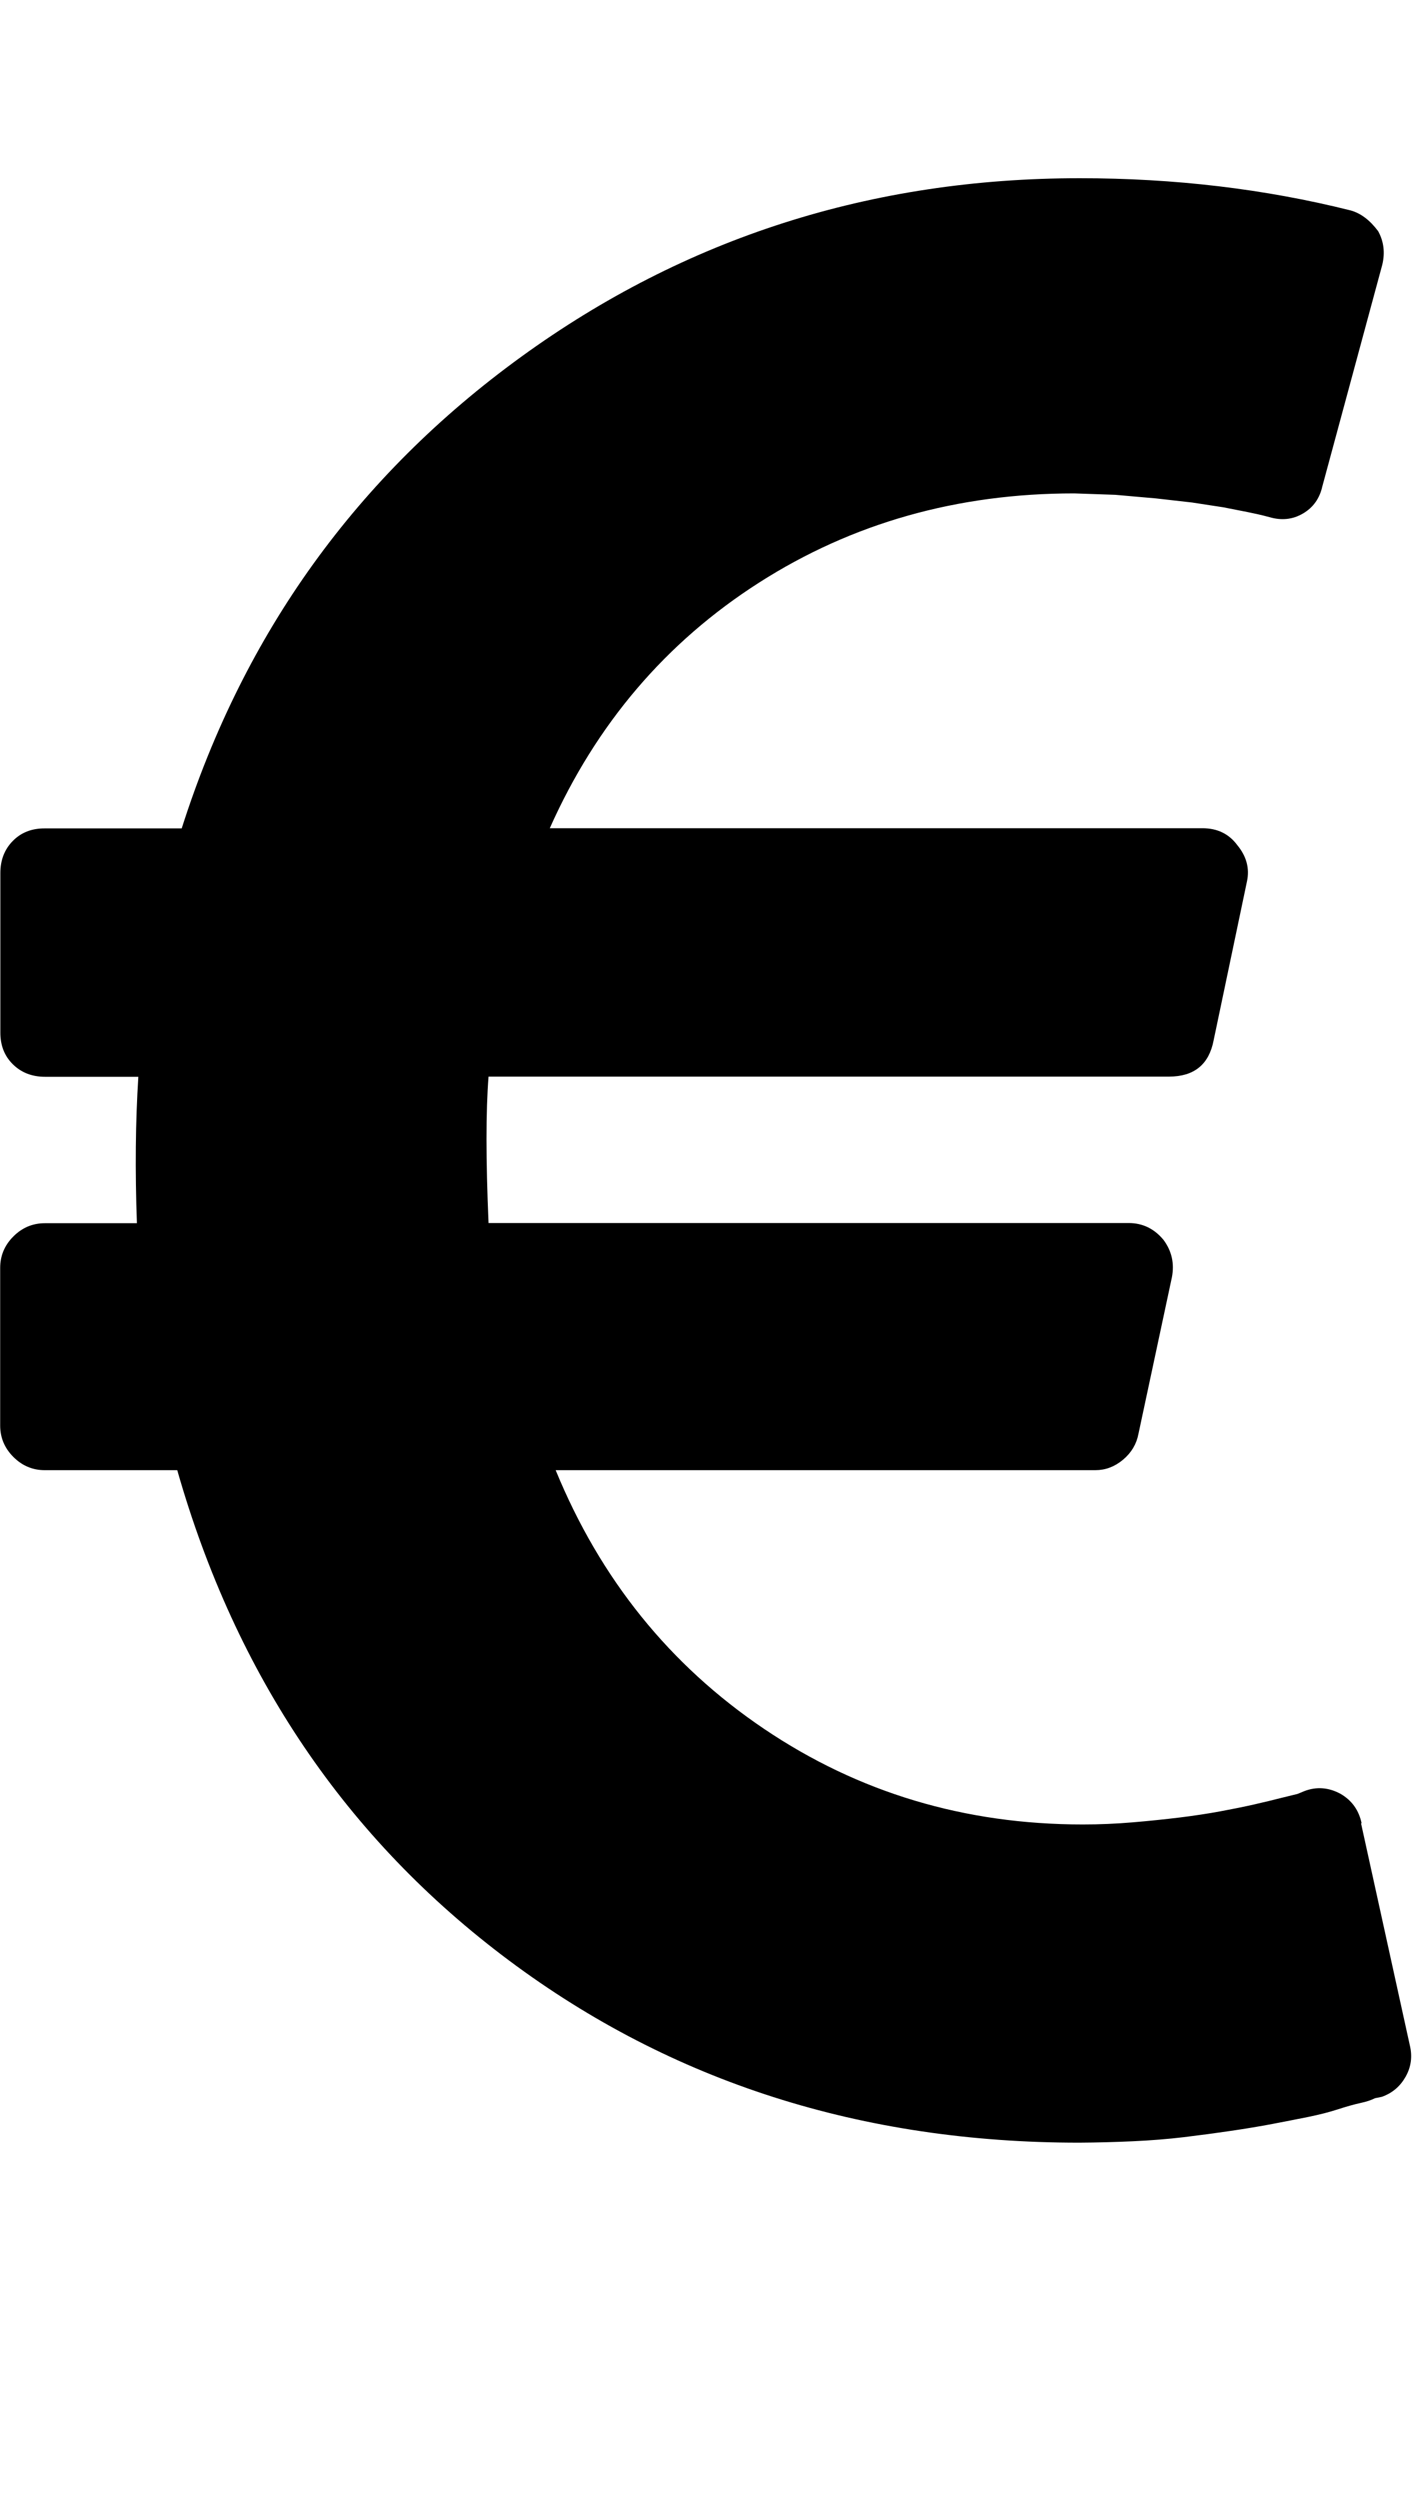
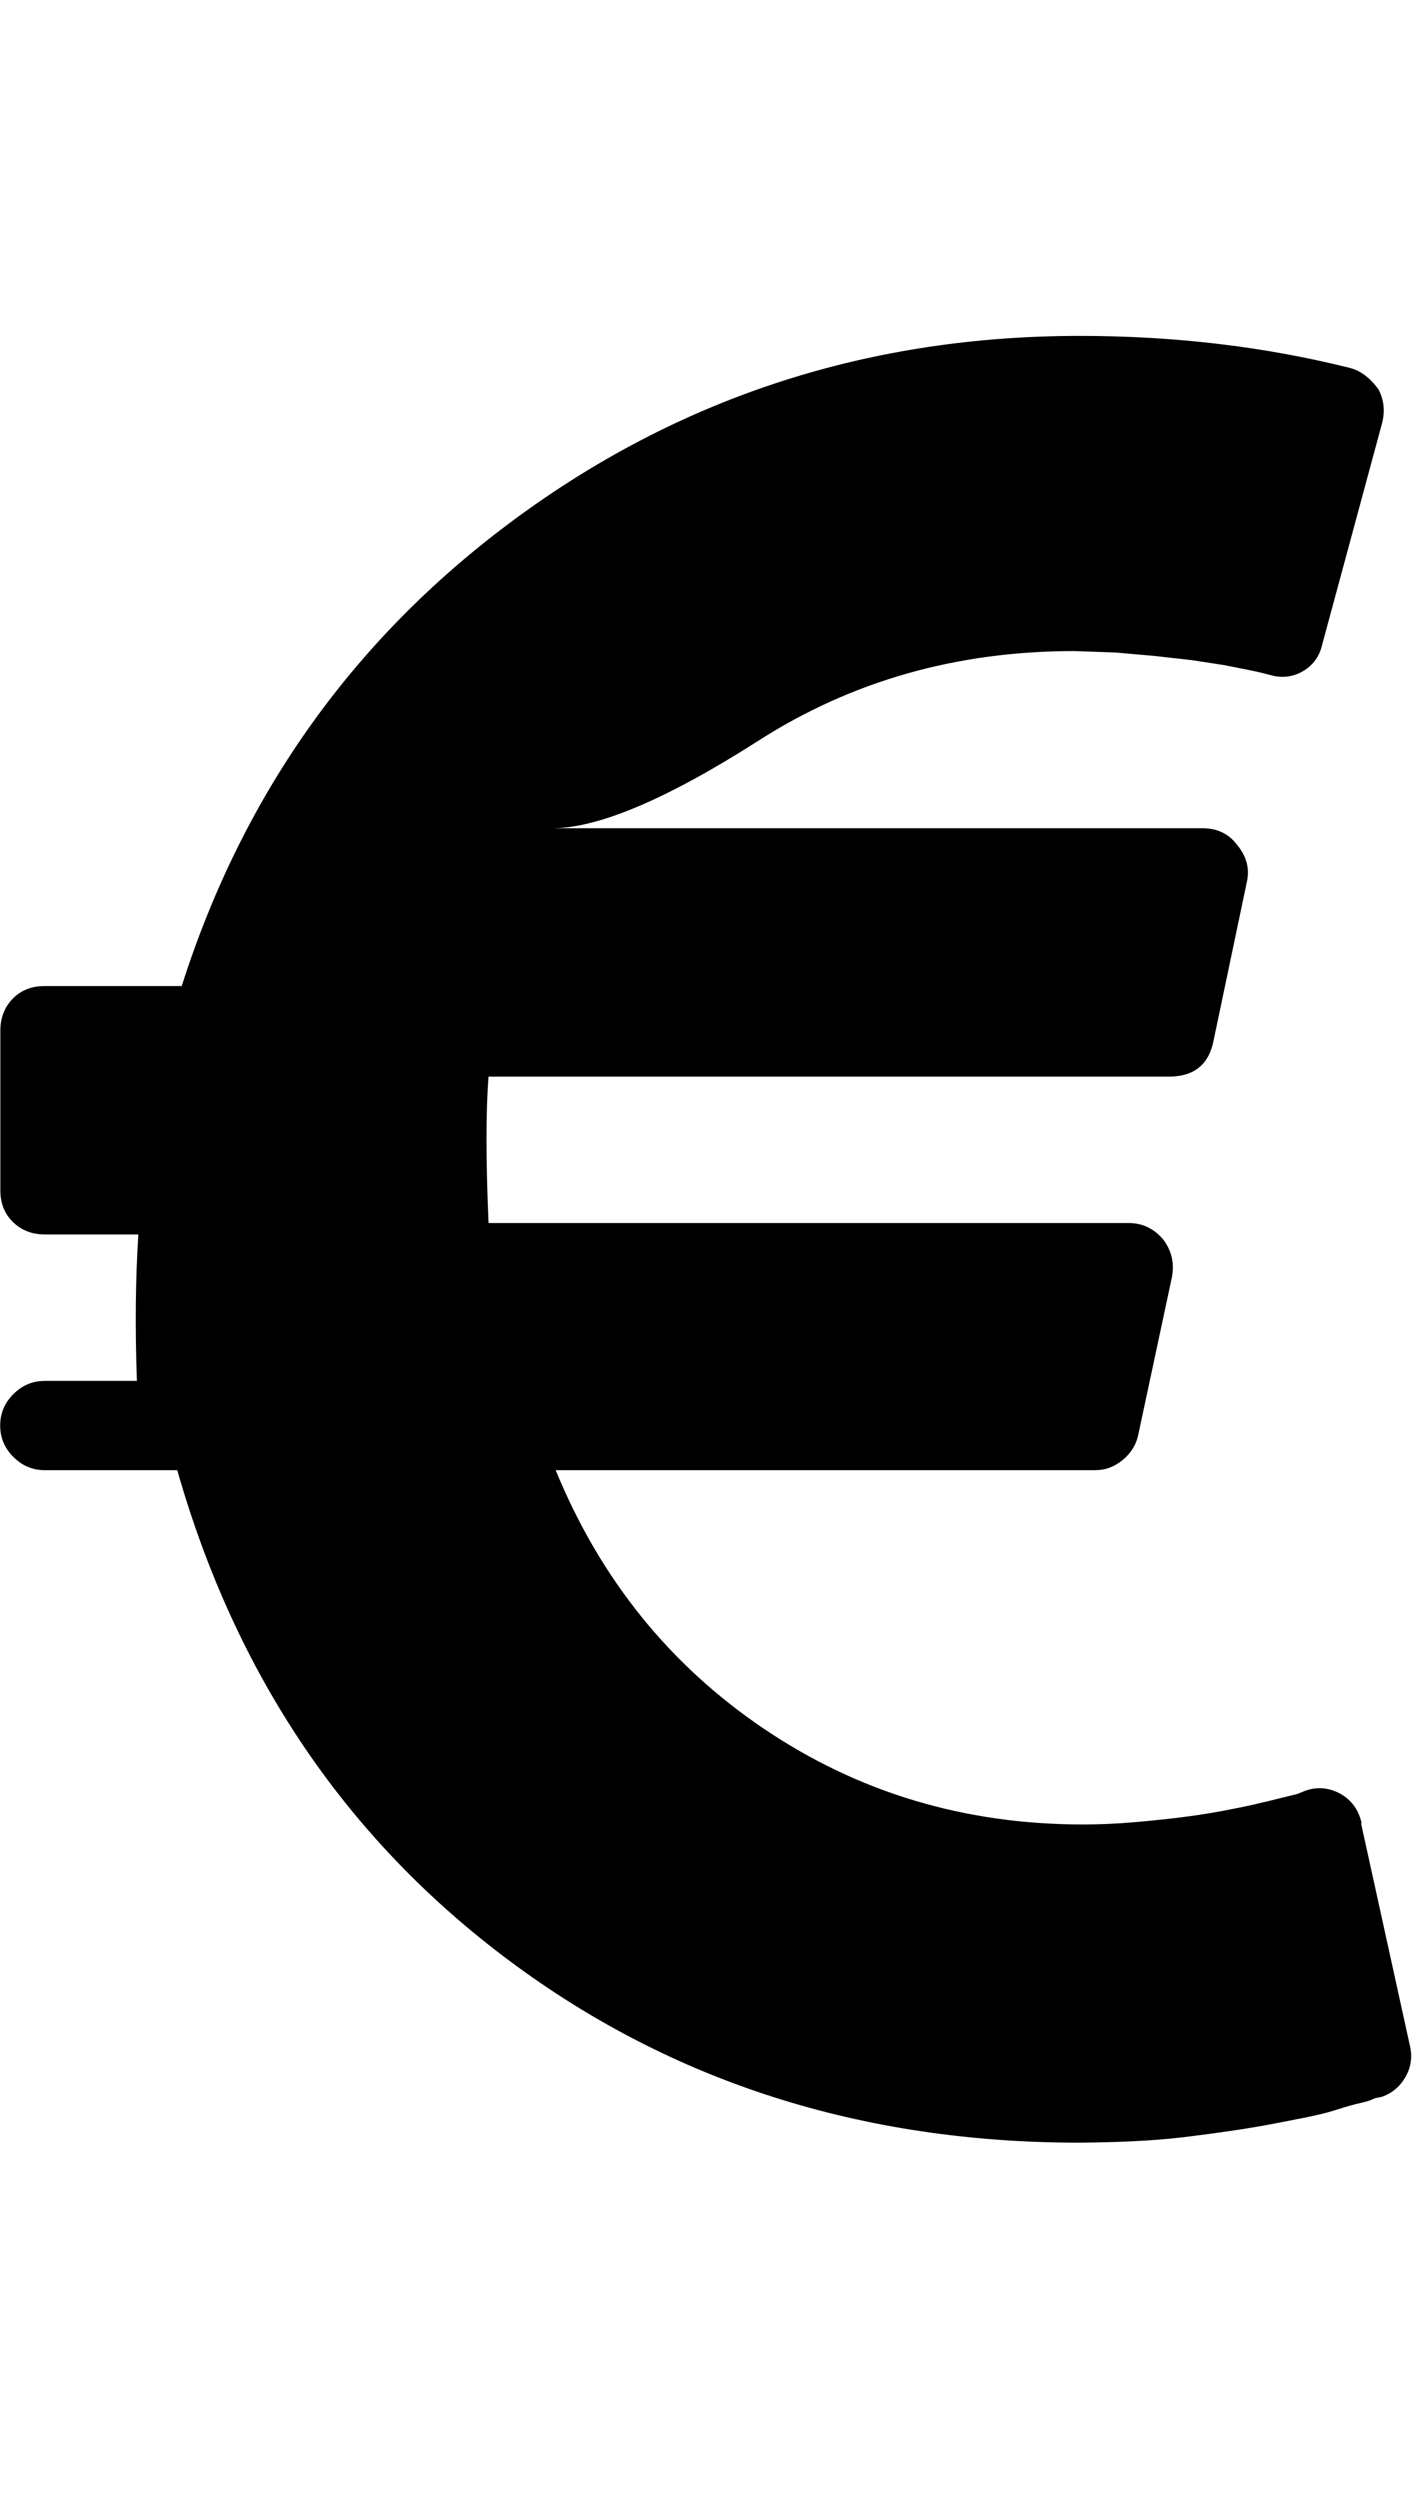
<svg xmlns="http://www.w3.org/2000/svg" width="8" height="14" viewBox="0 0 8 14">
-   <path d="M7.625 10.211l.273 1.242q.023.094-.023.176t-.133.113l-.039.008q-.031.016-.082.027t-.125.035-.168.043-.199.039-.234.039-.262.035-.285.023-.301.008q-1.828 0-3.195-1.02T.993 8.233H.251q-.102 0-.176-.074t-.074-.176V7.1q0-.102.074-.176t.176-.074h.516q-.016-.445.008-.82H.252q-.109 0-.18-.07t-.07-.18v-.891q0-.109.07-.18t.18-.07h.766q.523-1.641 1.902-2.641t3.129-1q.797 0 1.516.18.086.023.156.117.047.086.023.187l-.336 1.242q-.023.102-.109.152t-.187.02l-.031-.008q-.031-.008-.09-.02l-.137-.027-.176-.027-.203-.023-.227-.02-.23-.008q-.984 0-1.766.5T3.08 4.638h3.656q.125 0 .195.094.078.094.055.203l-.187.891q-.039.203-.25.203H2.737q-.023.289 0 .82h3.586q.117 0 .195.094.07.094.047.211l-.187.875q-.016.086-.086.145t-.156.059H3.113q.375.914 1.168 1.449t1.785.535q.141 0 .281-.012t.262-.027.23-.035.191-.039.145-.035l.094-.023.039-.016q.102-.039.203.016.094.055.117.164z" />
+   <path d="M7.625 10.211l.273 1.242q.023.094-.023.176t-.133.113l-.039.008q-.031.016-.082.027t-.125.035-.168.043-.199.039-.234.039-.262.035-.285.023-.301.008q-1.828 0-3.195-1.02T.993 8.233H.251q-.102 0-.176-.074t-.074-.176q0-.102.074-.176t.176-.074h.516q-.016-.445.008-.82H.252q-.109 0-.18-.07t-.07-.18v-.891q0-.109.07-.18t.18-.07h.766q.523-1.641 1.902-2.641t3.129-1q.797 0 1.516.18.086.023.156.117.047.086.023.187l-.336 1.242q-.023.102-.109.152t-.187.02l-.031-.008q-.031-.008-.09-.02l-.137-.027-.176-.027-.203-.023-.227-.02-.23-.008q-.984 0-1.766.5T3.08 4.638h3.656q.125 0 .195.094.078.094.055.203l-.187.891q-.039.203-.25.203H2.737q-.023.289 0 .82h3.586q.117 0 .195.094.07.094.047.211l-.187.875q-.016.086-.086.145t-.156.059H3.113q.375.914 1.168 1.449t1.785.535q.141 0 .281-.012t.262-.027.23-.035.191-.039.145-.035l.094-.023.039-.016q.102-.039.203.016.094.055.117.164z" />
</svg>